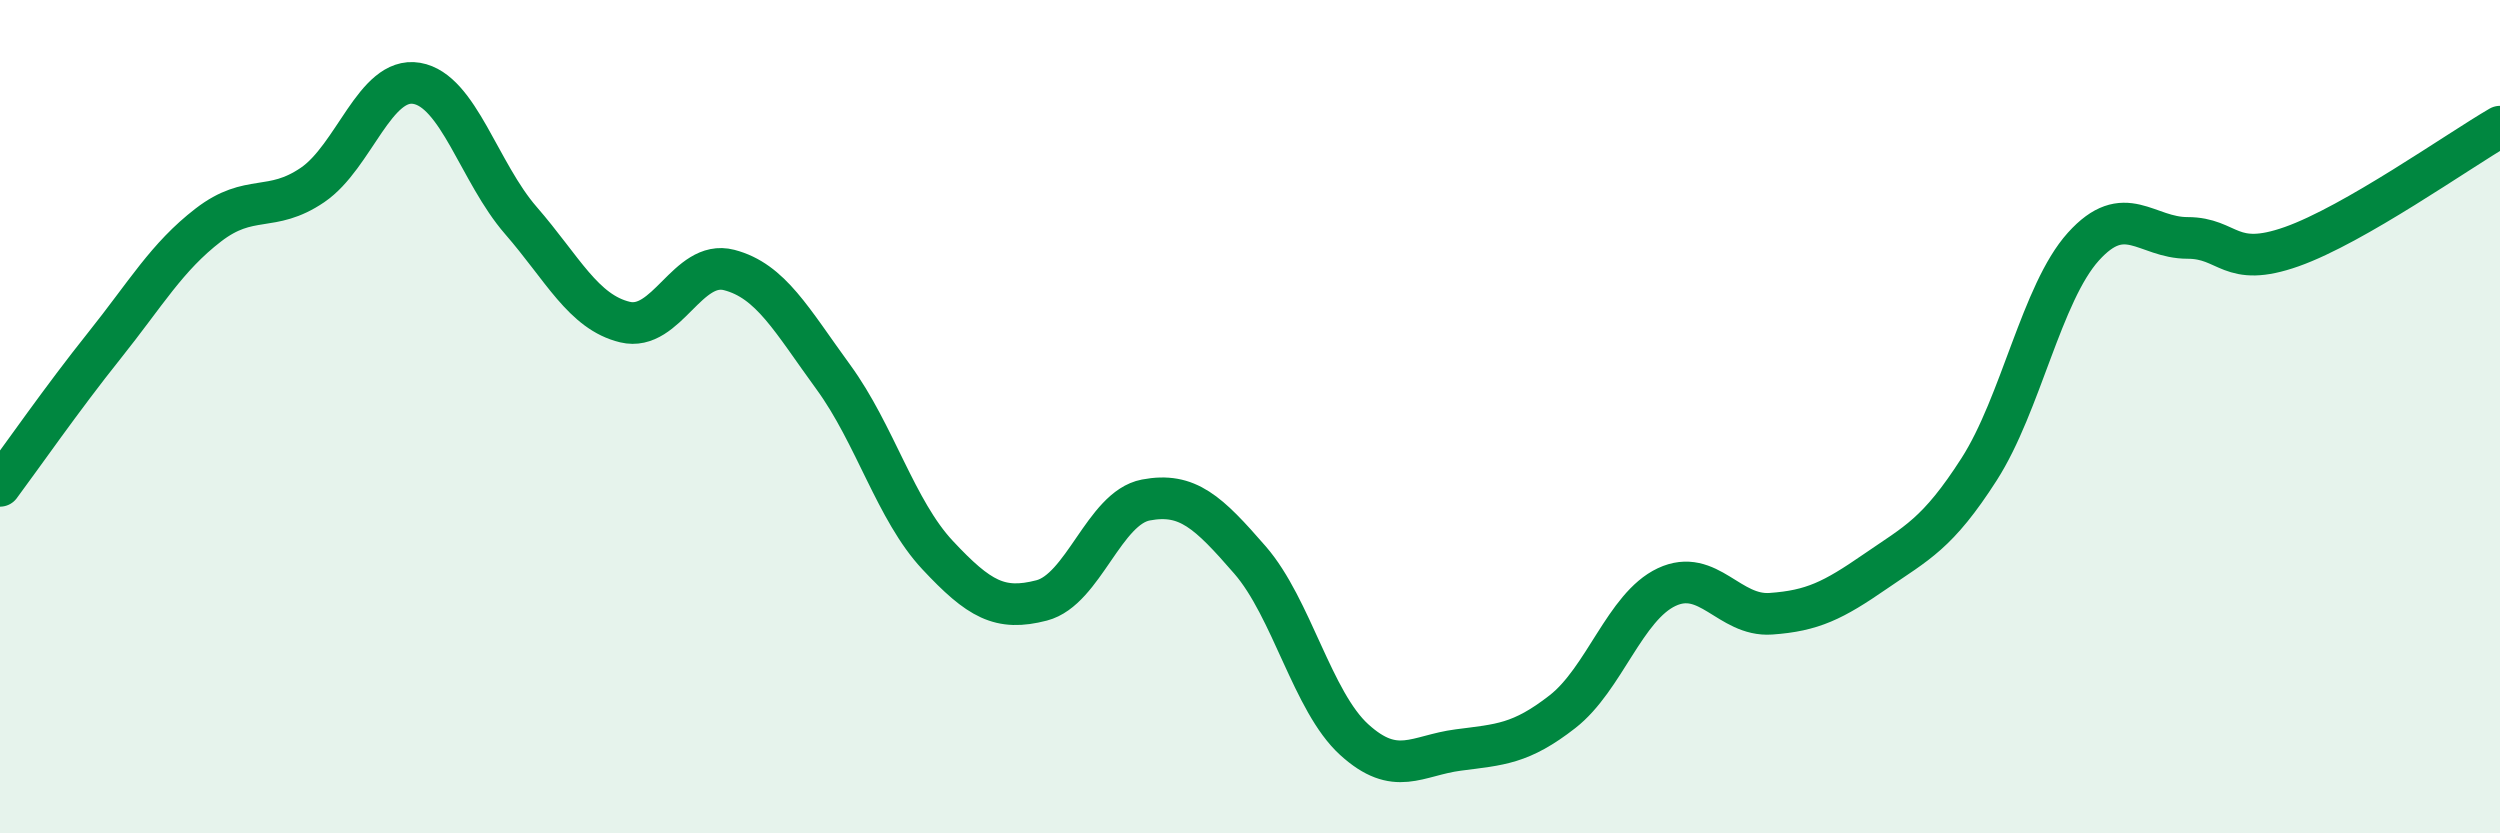
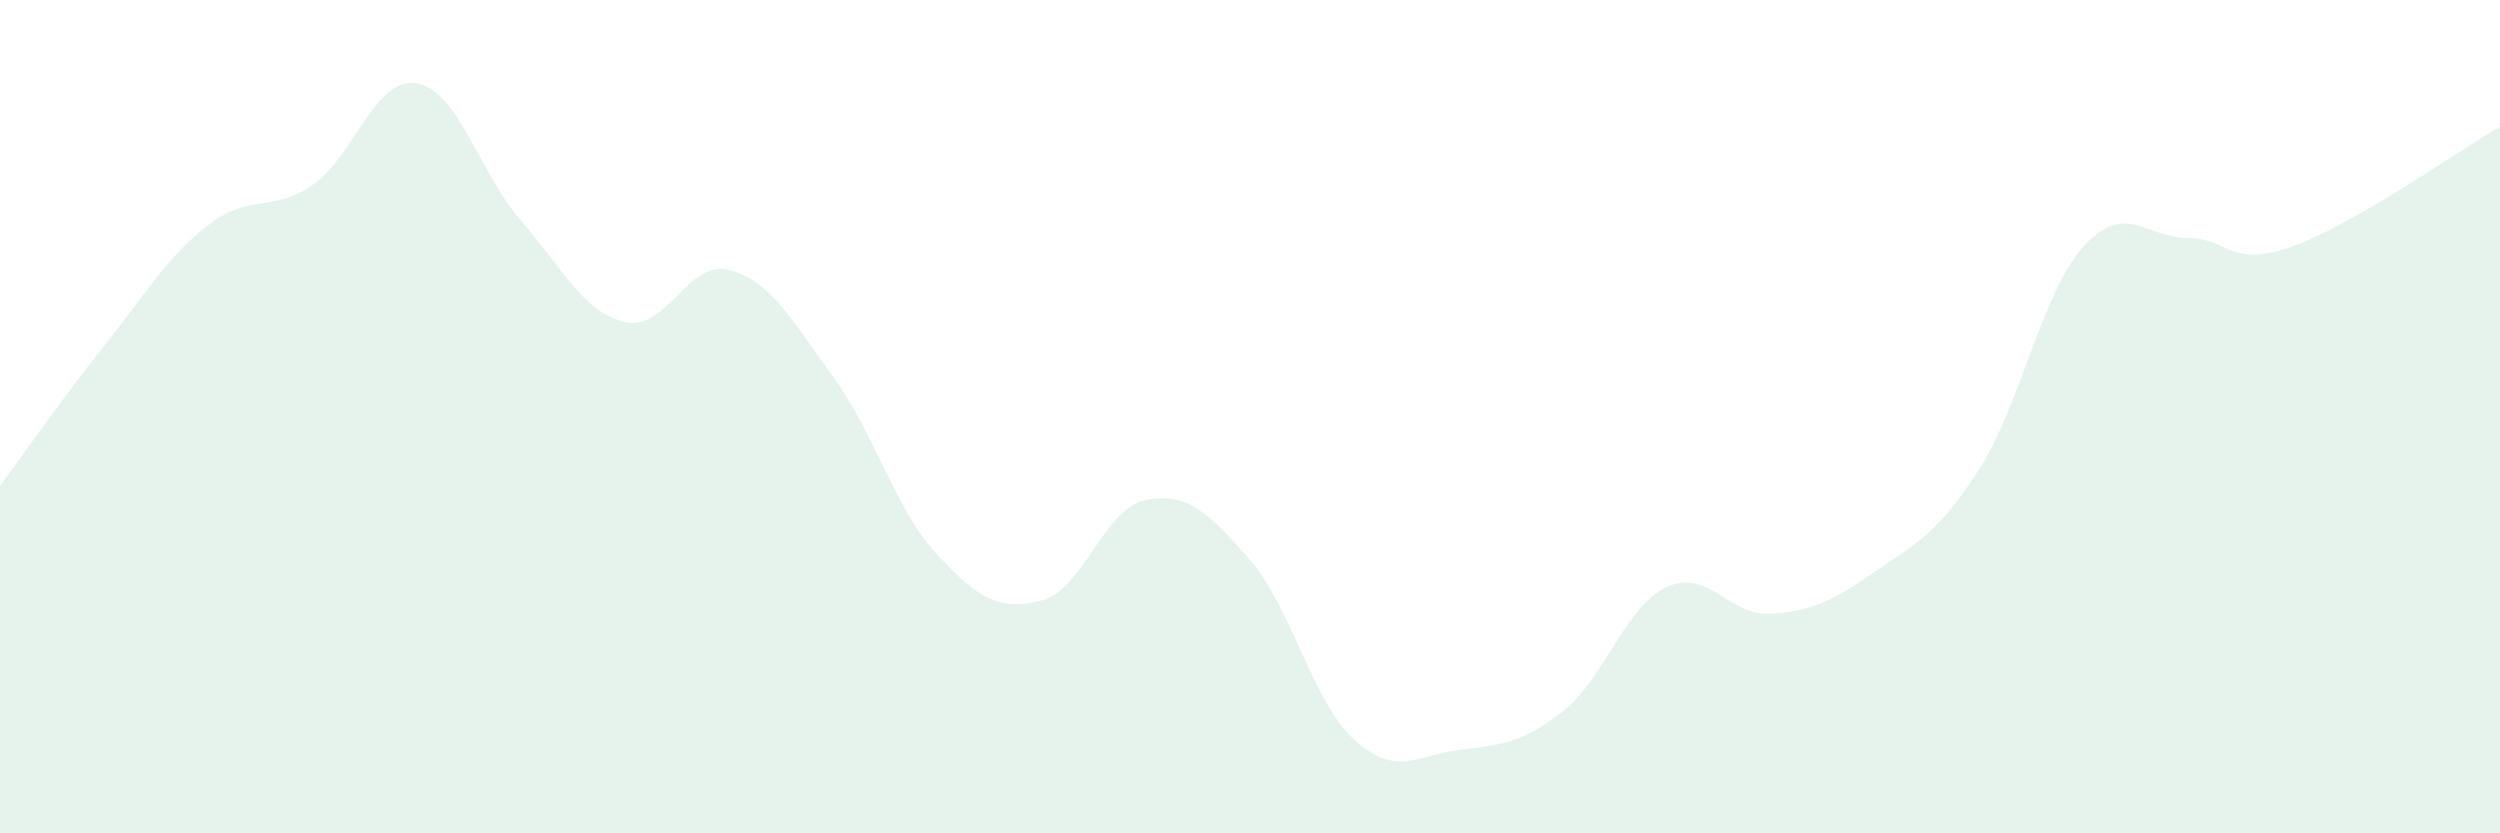
<svg xmlns="http://www.w3.org/2000/svg" width="60" height="20" viewBox="0 0 60 20">
  <path d="M 0,11.66 C 0.5,10.99 1.5,9.55 2.5,8.3 C 3.5,7.05 4,6.17 5,5.4 C 6,4.63 6.5,5.12 7.5,4.44 C 8.5,3.76 9,1.83 10,2 C 11,2.17 11.5,4.14 12.5,5.29 C 13.5,6.44 14,7.49 15,7.73 C 16,7.97 16.5,6.22 17.5,6.48 C 18.5,6.74 19,7.68 20,9.05 C 21,10.42 21.5,12.25 22.5,13.32 C 23.5,14.39 24,14.67 25,14.41 C 26,14.15 26.5,12.19 27.5,12 C 28.5,11.81 29,12.29 30,13.44 C 31,14.59 31.5,16.84 32.5,17.75 C 33.5,18.66 34,18.13 35,18 C 36,17.87 36.5,17.86 37.5,17.08 C 38.5,16.3 39,14.56 40,14.09 C 41,13.62 41.5,14.8 42.5,14.73 C 43.5,14.66 44,14.41 45,13.72 C 46,13.03 46.5,12.82 47.5,11.26 C 48.5,9.7 49,7.03 50,5.92 C 51,4.81 51.5,5.71 52.5,5.71 C 53.5,5.71 53.5,6.45 55,5.92 C 56.5,5.39 59,3.62 60,3.04L60 20L0 20Z" fill="#008740" opacity="0.1" stroke-linecap="round" stroke-linejoin="round" />
-   <path d="M 0,11.66 C 0.5,10.99 1.5,9.55 2.5,8.3 C 3.5,7.05 4,6.17 5,5.4 C 6,4.63 6.5,5.12 7.5,4.44 C 8.5,3.76 9,1.83 10,2 C 11,2.17 11.5,4.14 12.5,5.29 C 13.5,6.44 14,7.49 15,7.73 C 16,7.97 16.5,6.22 17.5,6.48 C 18.5,6.74 19,7.68 20,9.05 C 21,10.42 21.5,12.25 22.5,13.32 C 23.5,14.39 24,14.67 25,14.41 C 26,14.15 26.5,12.19 27.5,12 C 28.5,11.81 29,12.29 30,13.44 C 31,14.59 31.5,16.84 32.5,17.75 C 33.5,18.66 34,18.13 35,18 C 36,17.87 36.5,17.86 37.5,17.08 C 38.5,16.3 39,14.56 40,14.09 C 41,13.62 41.5,14.8 42.5,14.73 C 43.5,14.66 44,14.41 45,13.72 C 46,13.03 46.5,12.82 47.5,11.26 C 48.5,9.7 49,7.03 50,5.92 C 51,4.81 51.5,5.71 52.5,5.71 C 53.5,5.71 53.5,6.45 55,5.92 C 56.5,5.39 59,3.62 60,3.04" stroke="#008740" stroke-width="1" fill="none" stroke-linecap="round" stroke-linejoin="round" />
</svg>